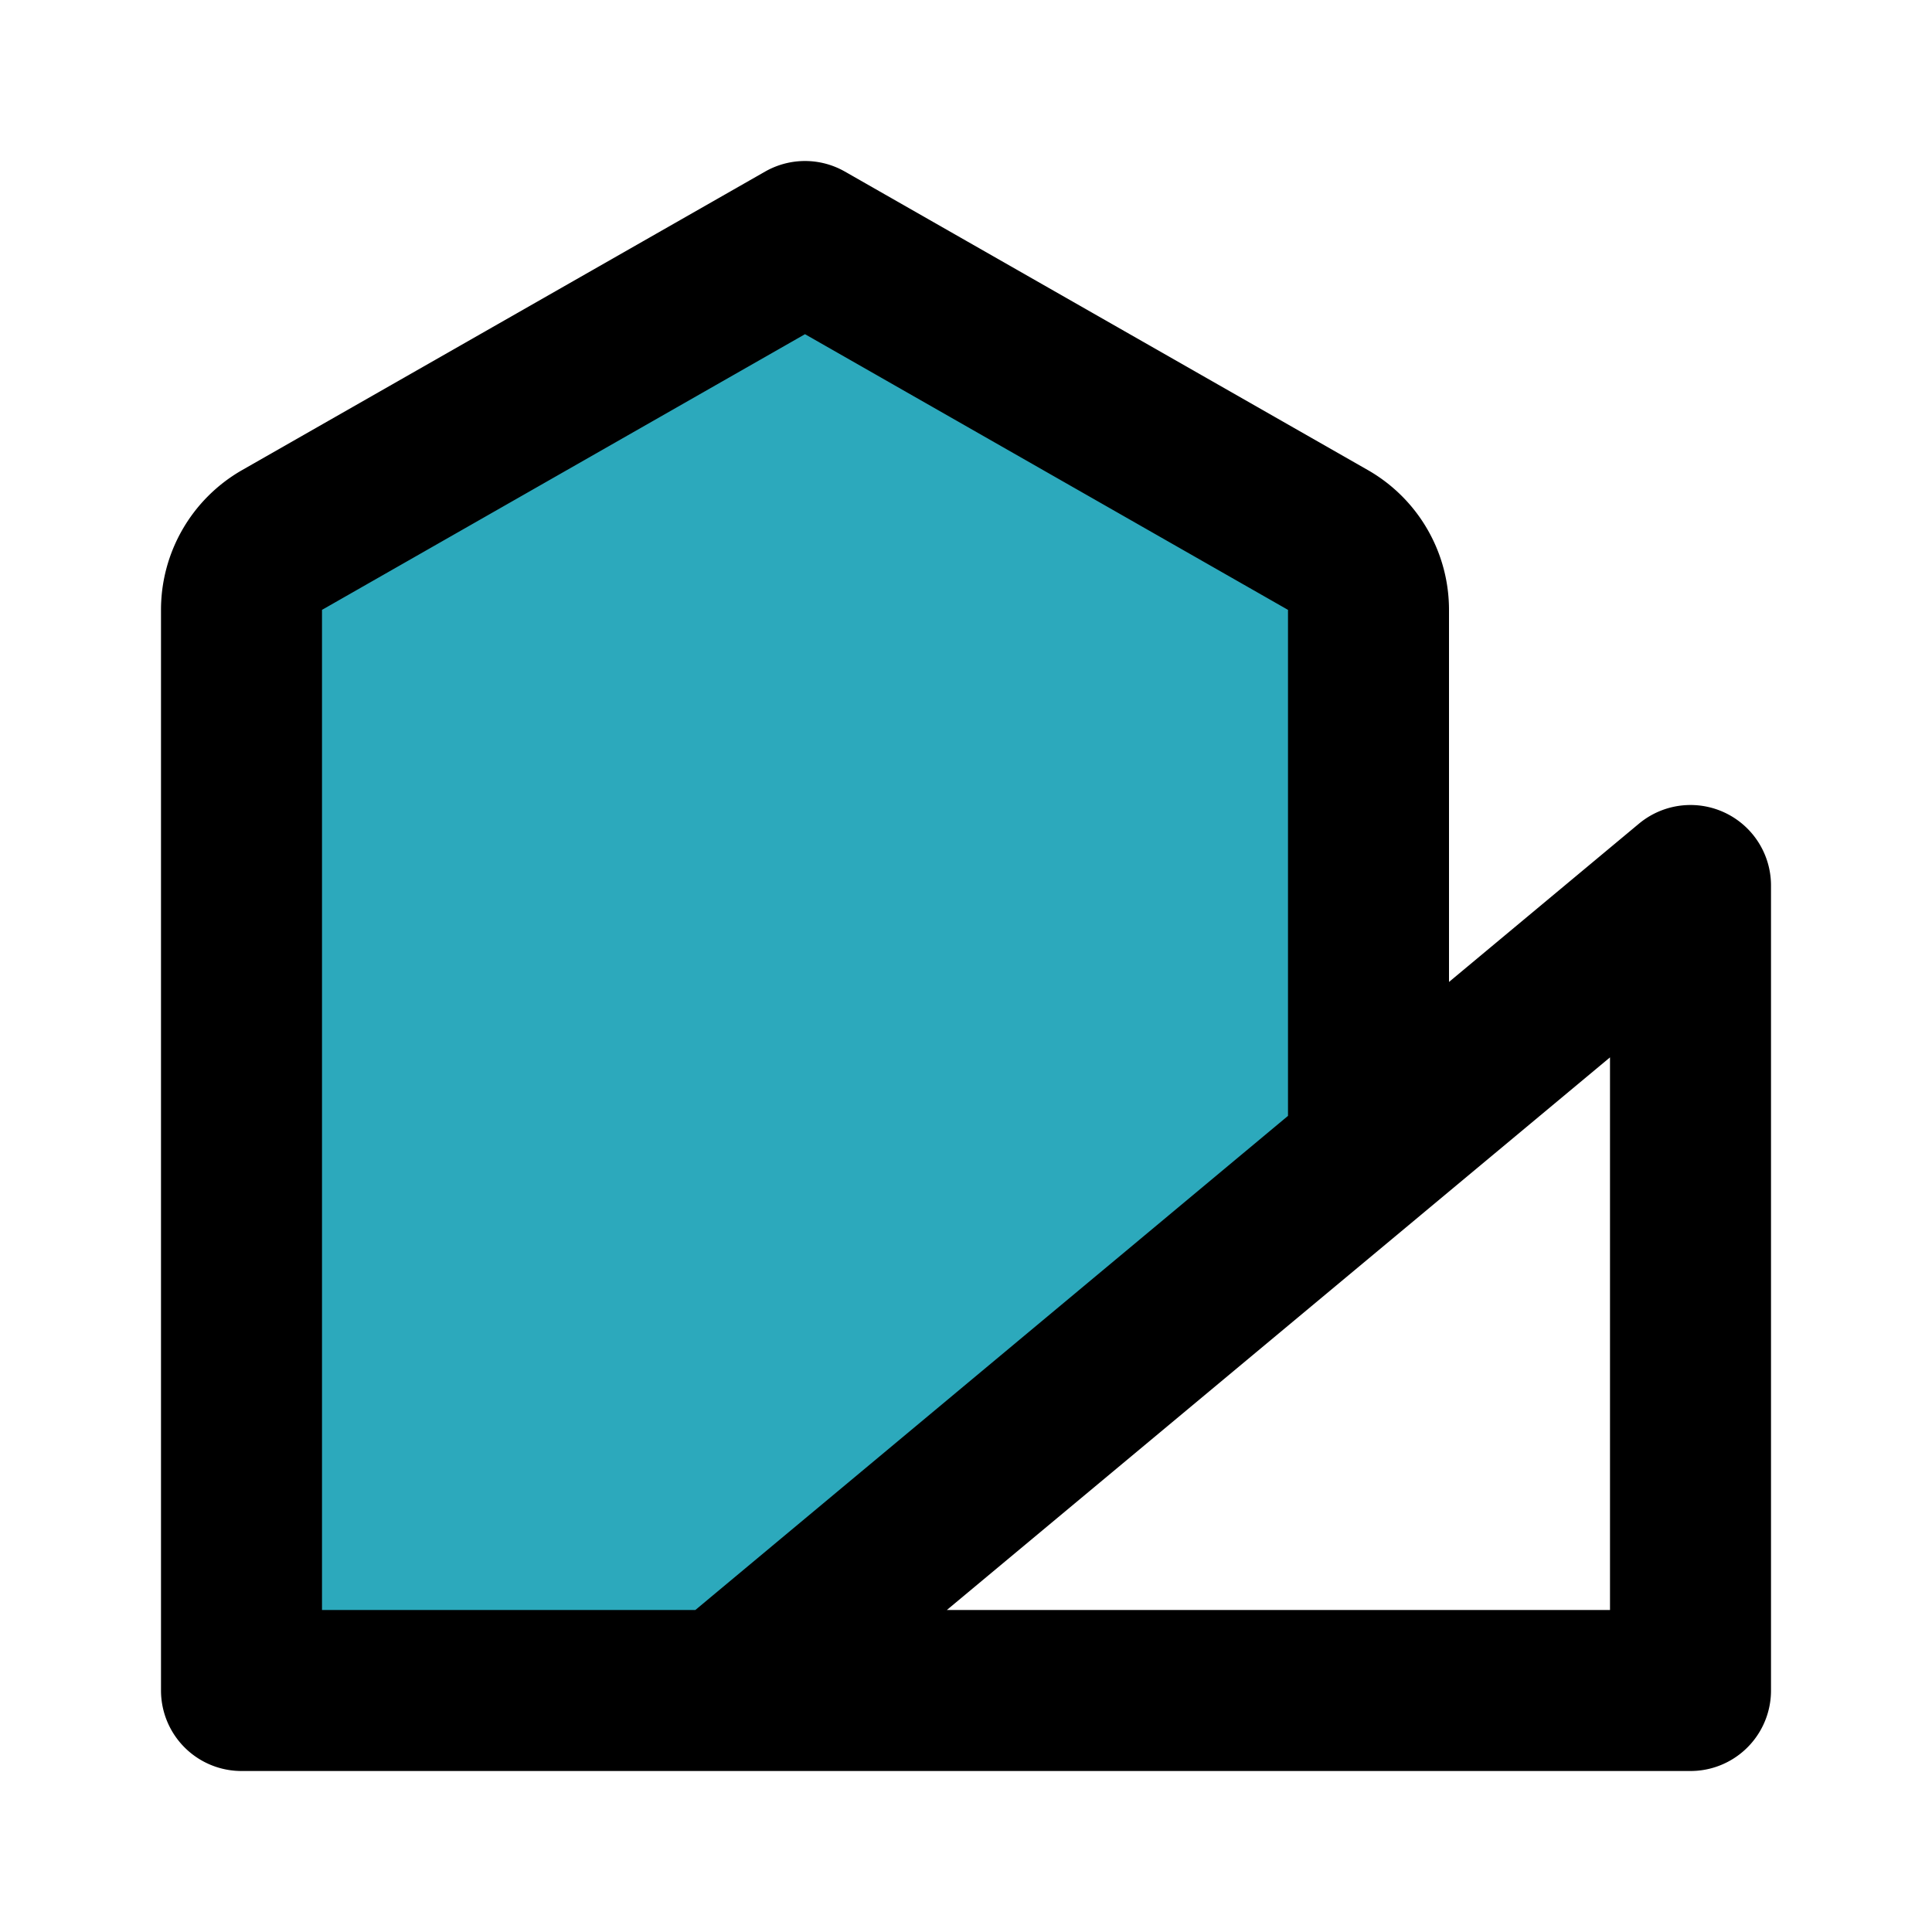
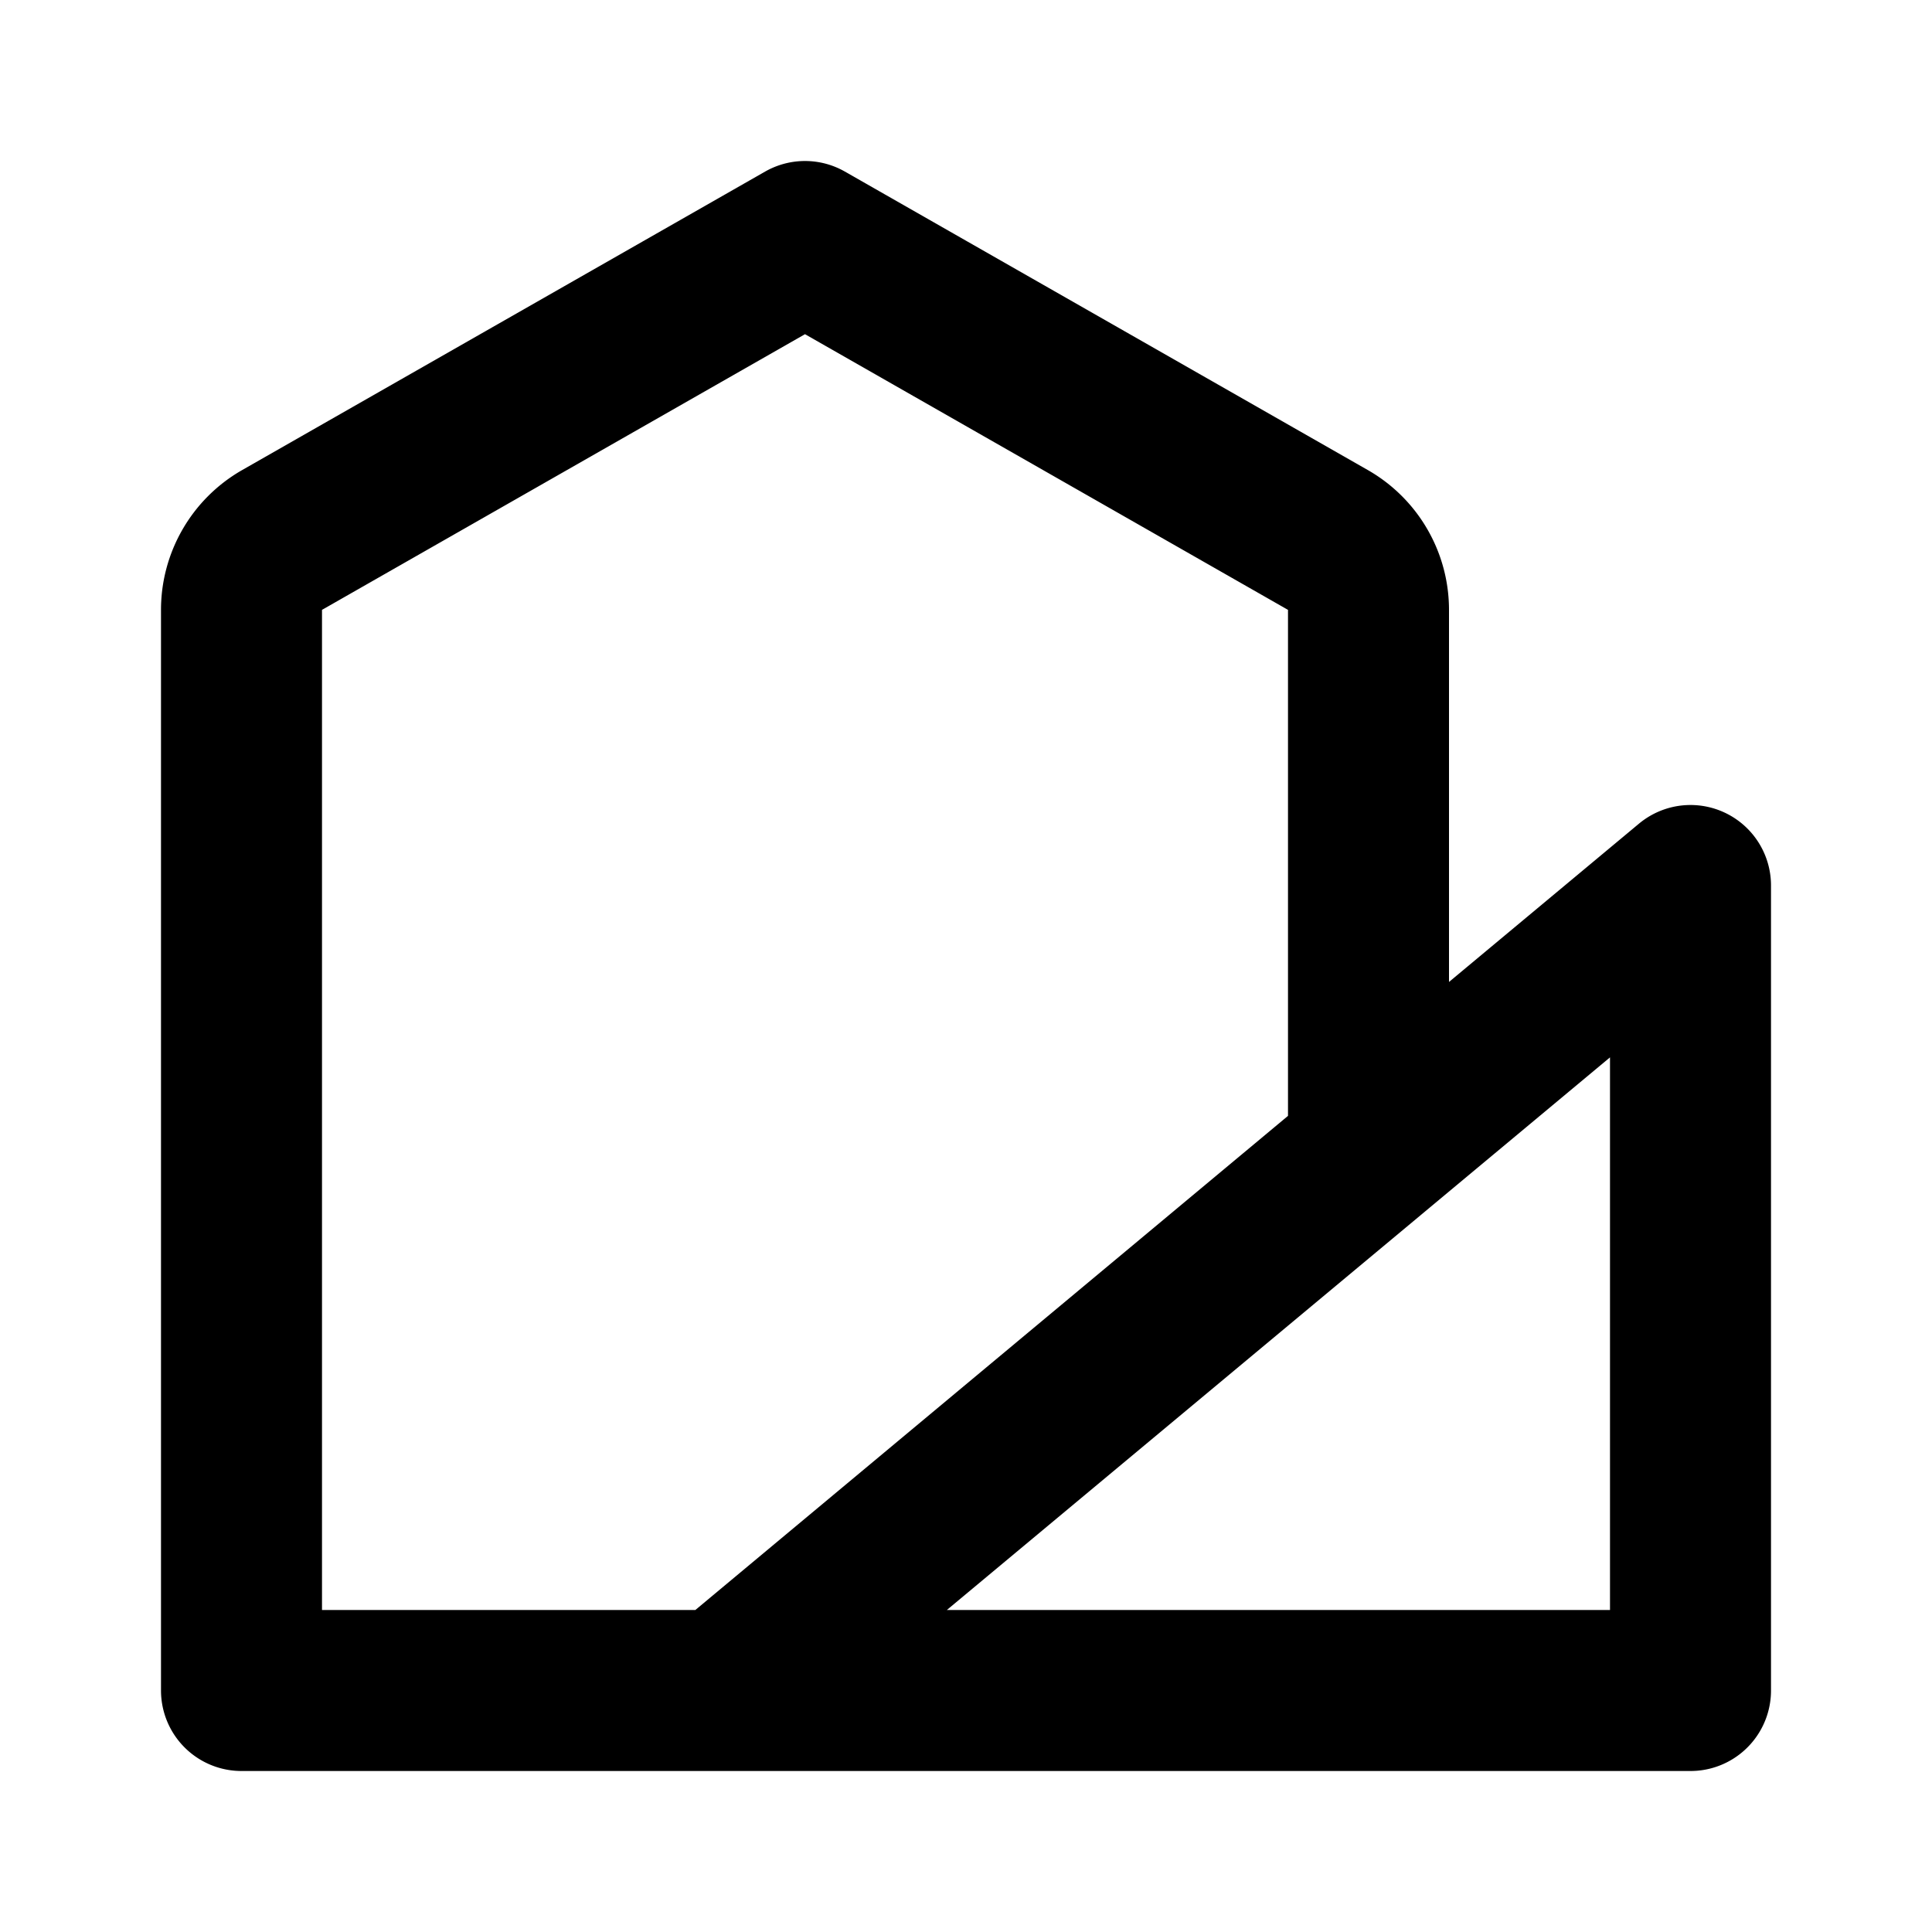
<svg xmlns="http://www.w3.org/2000/svg" fill="#000000" width="800px" height="800px" viewBox="0 0 24 24" id="architecture" data-name="Flat Line" class="icon flat-line">
-   <path id="secondary" d="M17,7.58a1,1,0,0,0-.5-.87L10,3,3.5,6.71a1,1,0,0,0-.5.87V21H9l8-6.67Z" style="fill: rgb(44, 169, 188); stroke-width: 2;" />
  <path id="primary" d="M17,14.33,9,21H3V7.58a1,1,0,0,1,.5-.87L10,3l6.5,3.71a1,1,0,0,1,.5.87ZM9,21H21V11Z" style="fill: none; stroke: rgb(0, 0, 0); stroke-linecap: round; stroke-linejoin: round; stroke-width: 2;" />
</svg>